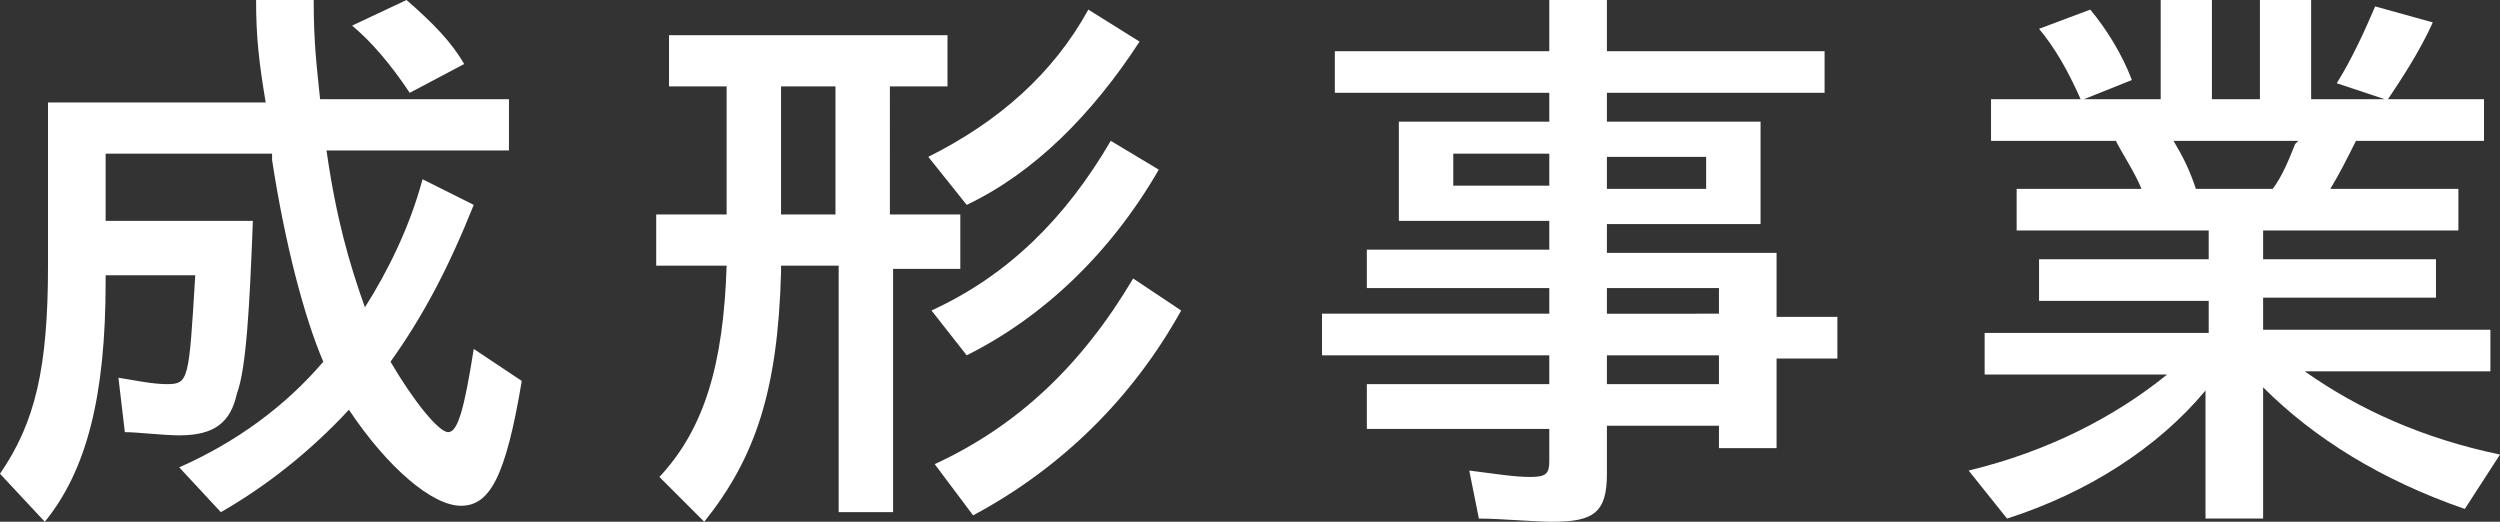
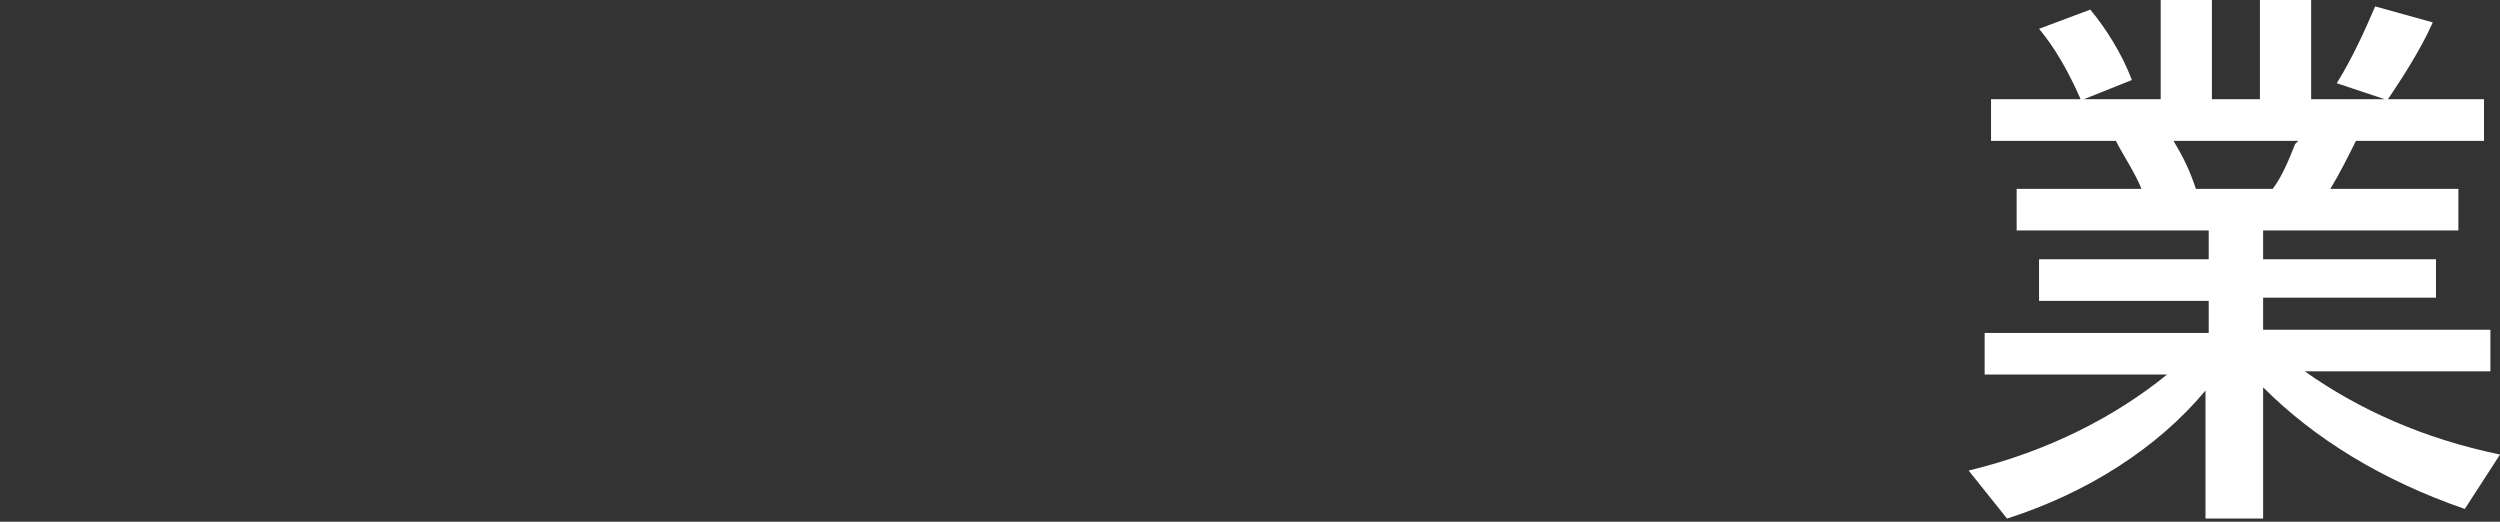
<svg xmlns="http://www.w3.org/2000/svg" version="1.1" id="レイヤー_1" x="0px" y="0px" width="78.1px" height="16.3px" viewBox="0 0 78.1 16.3" style="enable-background:new 0 0 78.1 16.3;" xml:space="preserve">
  <rect x="0" y="0" width="78.1" height="16.3" fill="#333333" stroke="none" />
  <style type="text/css">
	.st0{fill:#FFFFFF;}
</style>
  <g>
-     <path class="st0" d="M10.2,4.7c0.3,2.1,0.7,3.5,1.2,4.9c0.7-1.1,1.4-2.5,1.8-4l1.6,0.8c-0.8,2-1.6,3.5-2.6,4.9   c0.7,1.2,1.5,2.2,1.8,2.2c0.3,0,0.5-0.7,0.8-2.6l1.5,1c-0.5,3-1,3.9-1.9,3.9c-0.9,0-2.3-1.2-3.5-3c-1.2,1.3-2.6,2.4-4,3.2l-1.3-1.4   c1.8-0.8,3.3-1.9,4.5-3.3C9.5,9.9,8.9,7.6,8.5,5l0-0.2H3.3v2.1h4.6c-0.1,2.6-0.2,4.6-0.5,5.4c-0.2,0.9-0.7,1.3-1.8,1.3   c-0.5,0-1.3-0.1-1.7-0.1l-0.2-1.7c0.6,0.1,1.1,0.2,1.5,0.2c0.7,0,0.7-0.1,0.9-3.4H3.3v0.2c0,3.6-0.6,5.9-1.9,7.5L0,14.8   c1.1-1.6,1.5-3.3,1.5-6.5V3.2h6.8C8.1,2,8,1.2,8,0h1.8C9.8,1.4,9.9,2.1,10,3.1h5.9v1.6H10.2z M12.8,2.9c-0.6-0.9-1.2-1.6-1.8-2.1   L12.7,0c0.8,0.7,1.4,1.3,1.8,2L12.8,2.9z" />
-     <path class="st0" d="M27.8,6.7H30v1.7h-2.1V16h-1.7V8.3h-1.8v0.2c-0.1,3.7-0.8,5.8-2.4,7.8l-1.4-1.4c1.4-1.5,2-3.5,2.1-6.6h-2.2   V6.7h2.2v-4h-1.8V1.1h8.7v1.6h-1.8V6.7z M24.4,2.7v4h1.7v-4H24.4z M29,4.9c2.2-1.1,3.9-2.6,5-4.6l1.6,1c-1.5,2.3-3.3,4.1-5.4,5.1   L29,4.9z M29.1,9.7c2.4-1.1,4.2-2.9,5.6-5.3l1.5,0.9c-1.5,2.6-3.6,4.6-6,5.8L29.1,9.7z M29.2,14.5c2.6-1.2,4.6-3.1,6.2-5.8l1.5,1   c-1.5,2.7-3.7,4.9-6.5,6.4L29.2,14.5z" />
-     <path class="st0" d="M48.4,2.9h-6.7V1.6h6.7V0h1.8v1.6H57v1.3h-6.8v0.9h4.8v3.2h-4.8v0.9h5.3v2h1.9v1.3h-1.9V14h-1.8v-0.7h-3.5v1.5   c0,1.2-0.4,1.5-1.7,1.5c-0.6,0-1.6-0.1-2.3-0.1l-0.3-1.5c0.8,0.1,1.4,0.2,1.9,0.2c0.5,0,0.6-0.1,0.6-0.5v-1h-5.7V12h5.7v-0.9h-7.1   V9.8h7.1V9h-5.7V7.8h5.7V6.9h-4.7V3.8h4.7V2.9z M45.4,4.8v1h3v-1H45.4z M50.2,5.9h3.1v-1h-3.1V5.9z M53.7,9.8V9h-3.5v0.8H53.7z    M53.7,12v-0.9h-3.5V12H53.7z" />
    <path class="st0" d="M73.6,4.4c-0.3,0.6-0.5,1-0.8,1.5h4v1.3h-6.1v0.9h5.4v1.2h-5.4v1h7.1v1.3H72c1.7,1.2,3.7,2.1,6.1,2.6L77,15.9   c-2.6-0.9-4.7-2.2-6.3-3.8v4.1h-1.8v-4c-1.5,1.8-3.7,3.2-6.2,4l-1.2-1.5c2.5-0.6,4.6-1.7,6.2-3H62v-1.3h7v-1h-5.3V8.1h5.3V7.2h-6   V5.9h3.9c-0.2-0.5-0.6-1.1-0.8-1.5h-3.9V3.1H65c-0.4-0.9-0.8-1.6-1.3-2.2l1.6-0.6c0.5,0.6,1,1.4,1.3,2.2l-1.5,0.6h2.4V0h1.6v3.1   h1.5V0h1.6v3.1h2.3L73,2.6c0.5-0.8,0.9-1.7,1.2-2.4L76,0.7c-0.4,0.9-1,1.8-1.4,2.4h3v1.3H73.6z M67.9,4.4c0.3,0.5,0.5,0.9,0.7,1.5   H71c0.3-0.4,0.5-0.9,0.7-1.4l0.1-0.1H67.9z" />
  </g>
</svg>